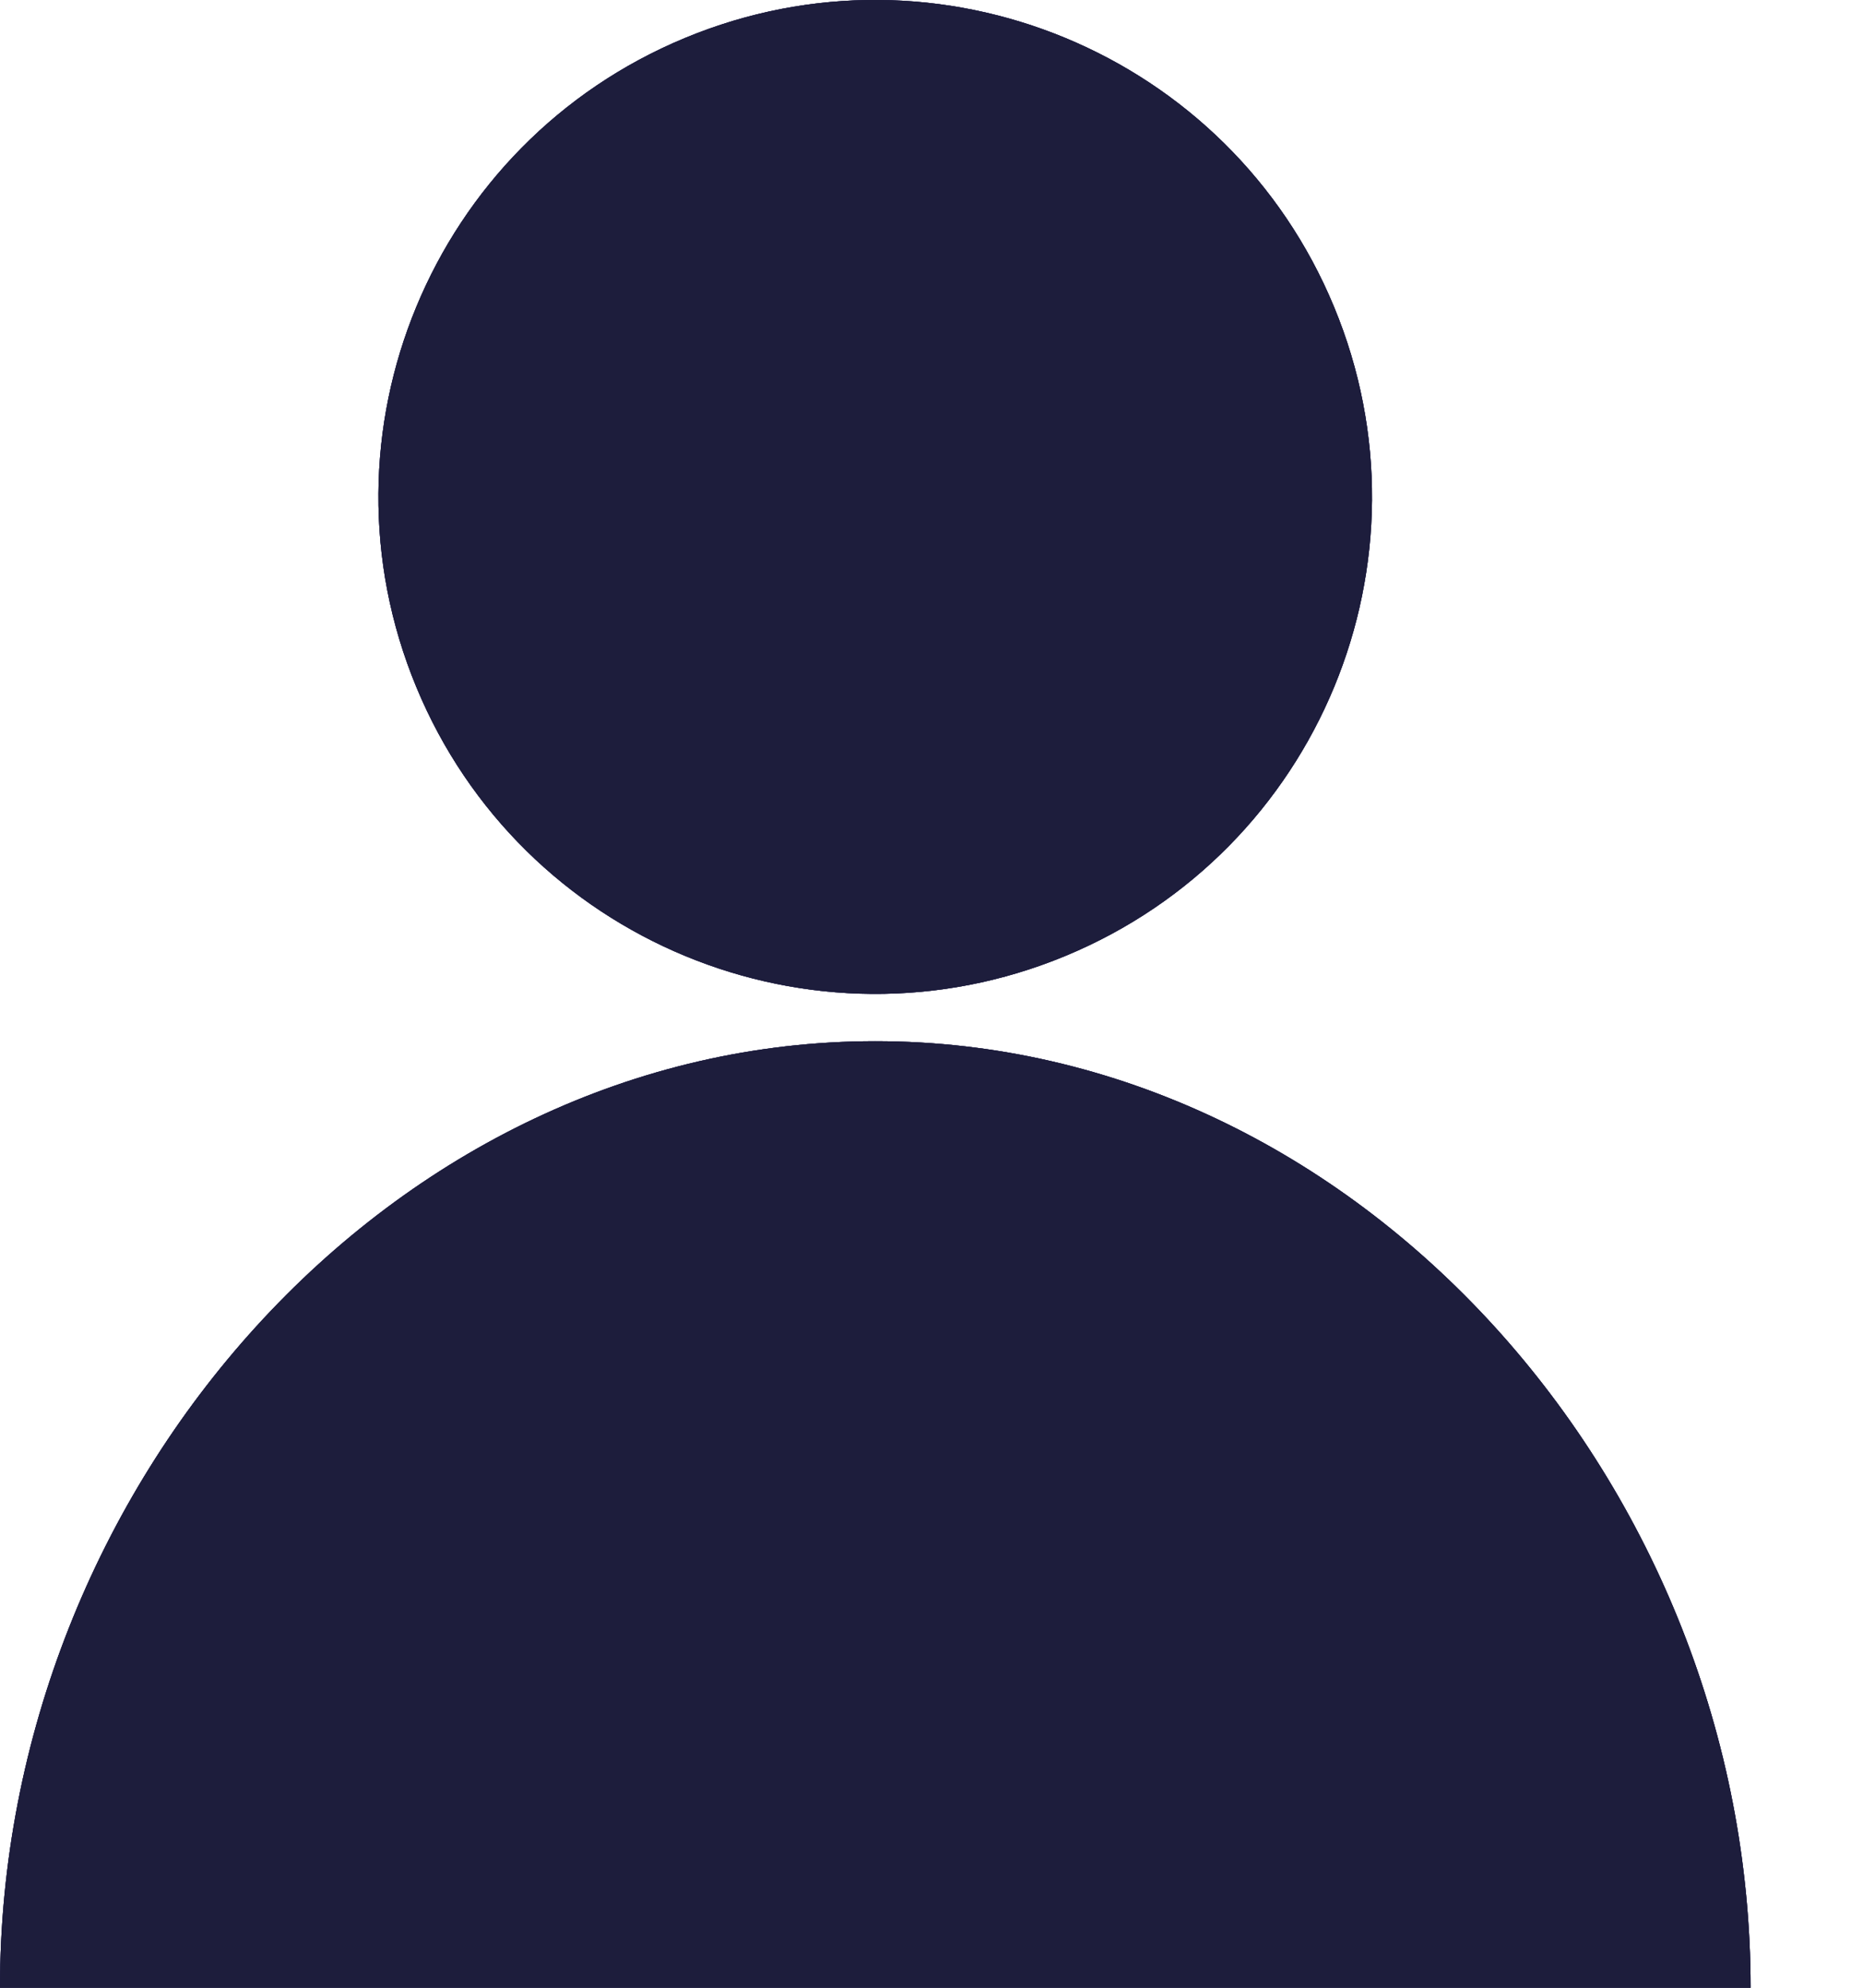
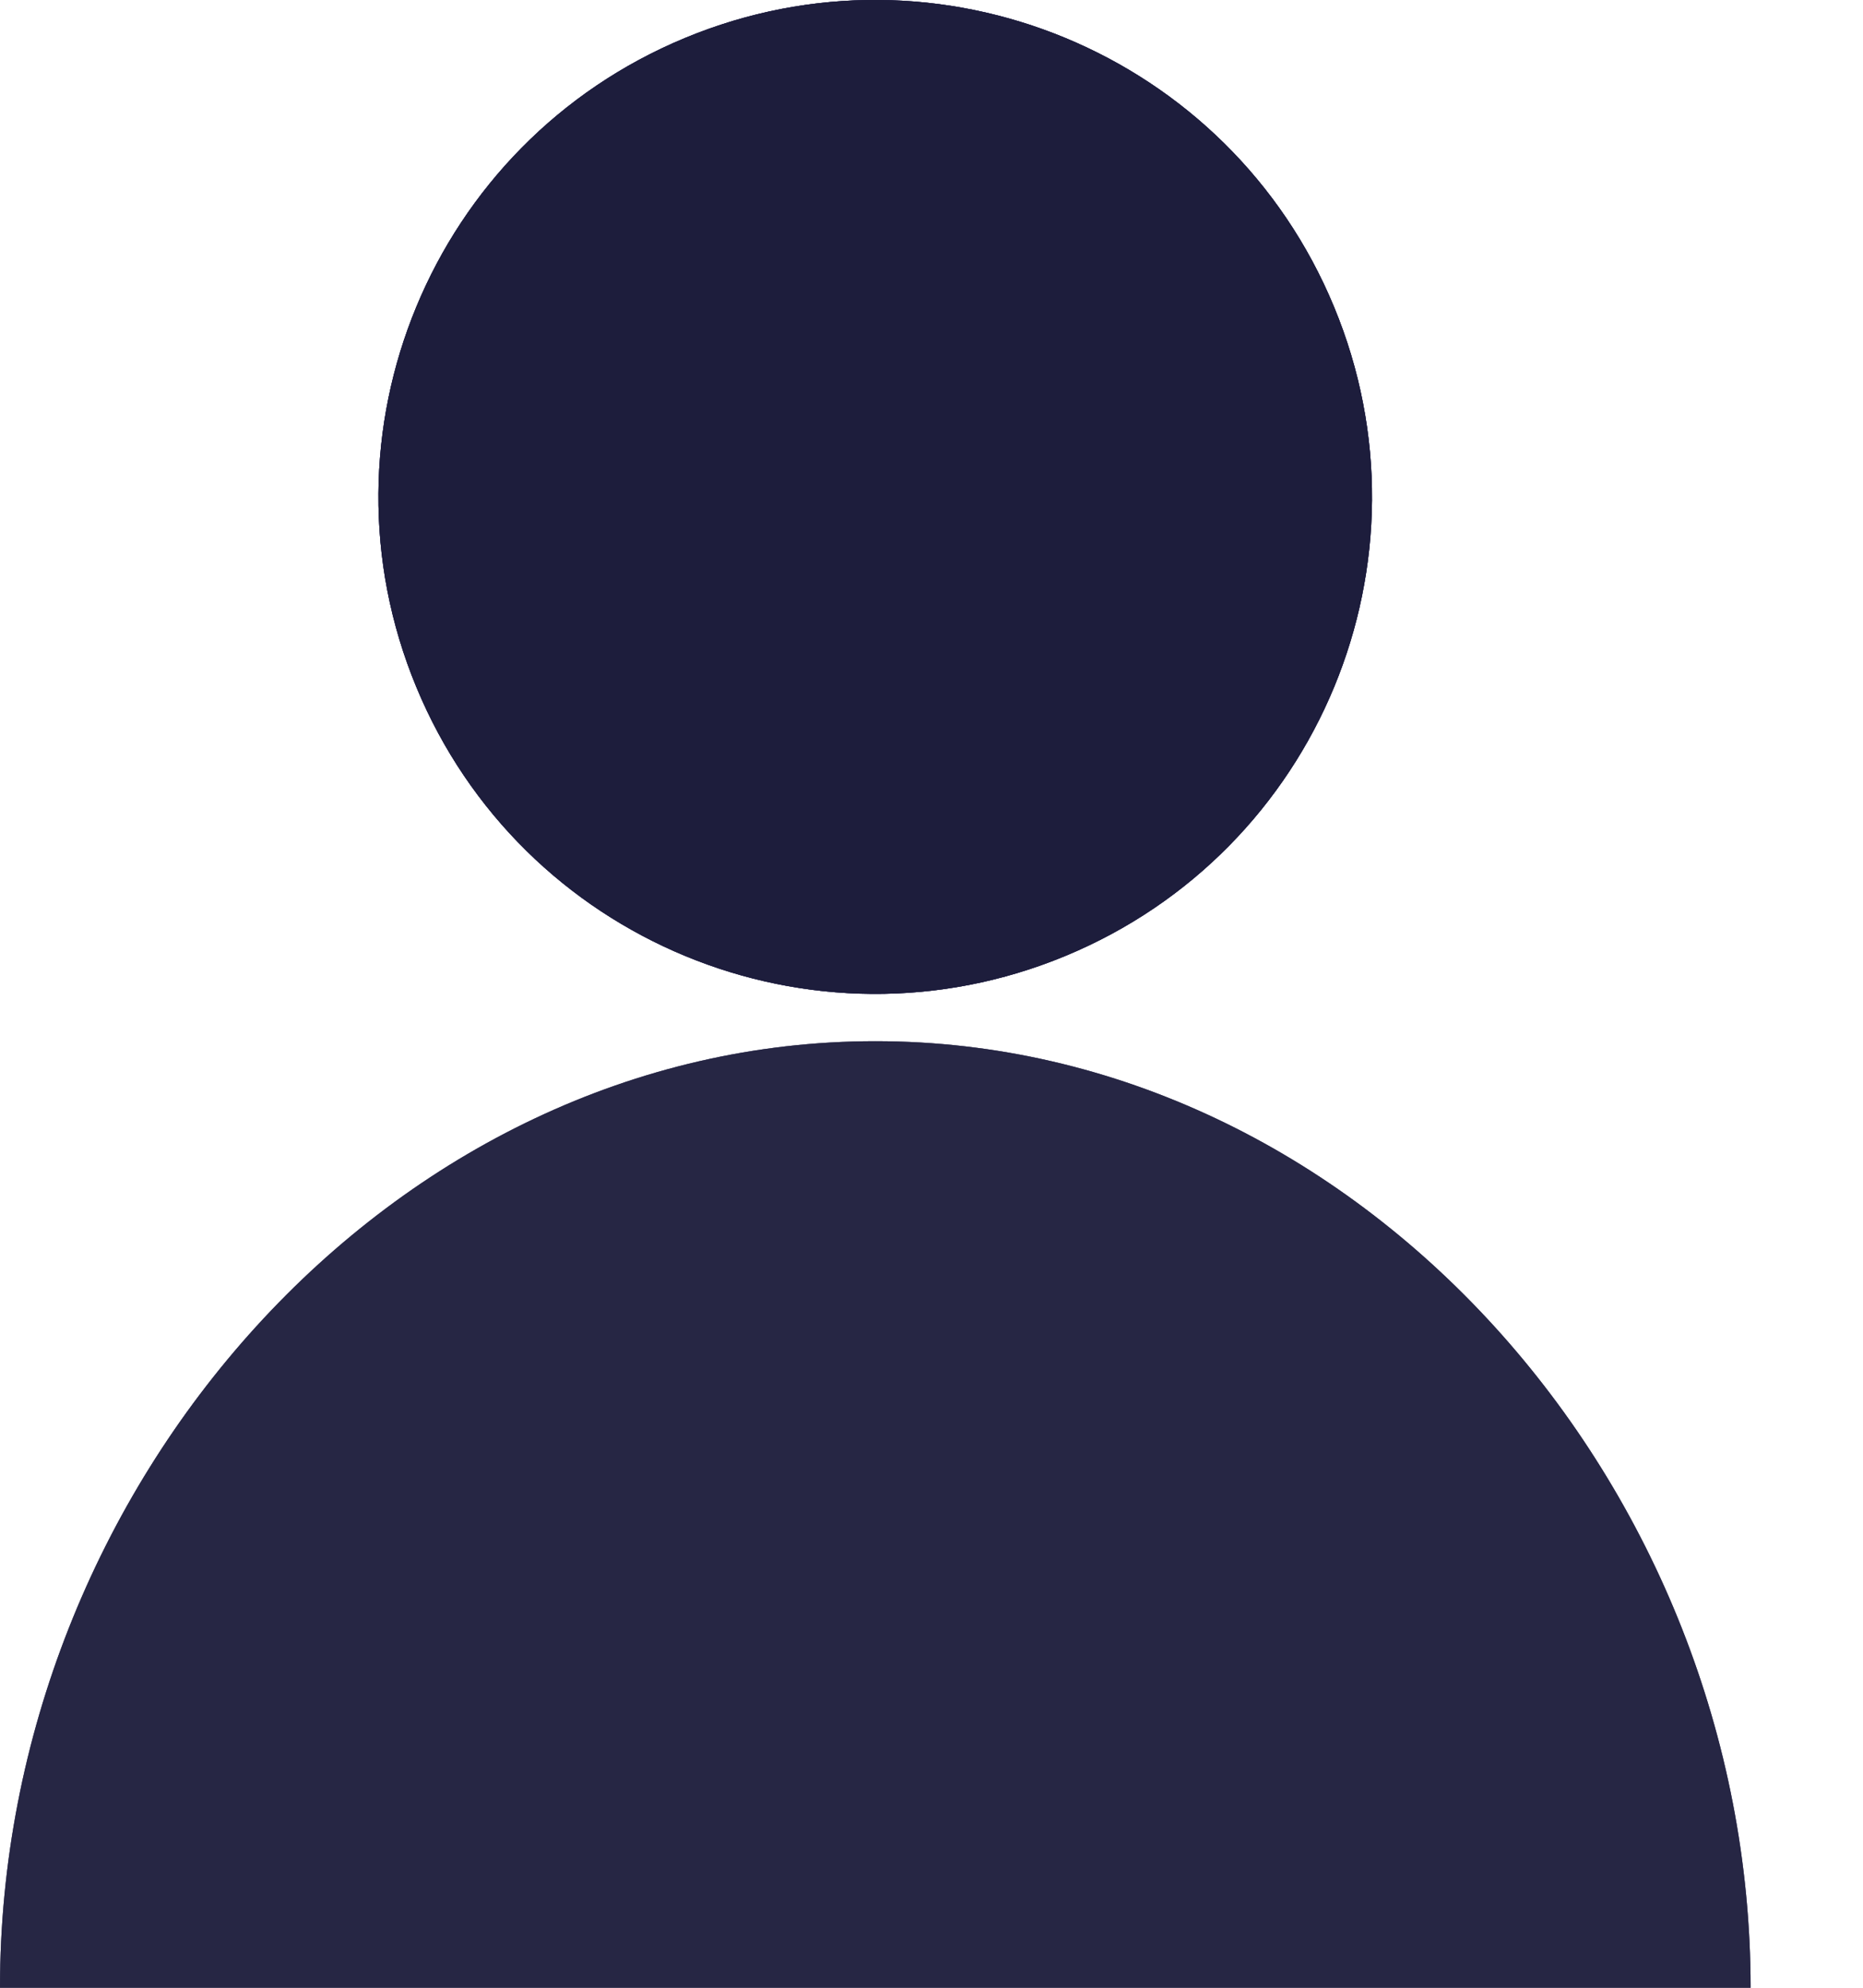
<svg xmlns="http://www.w3.org/2000/svg" width="15" height="16" viewBox="0 0 15 16" fill="none">
  <path d="M10.741 2.47C11.587 4.51 10.618 6.85 8.577 7.695C6.537 8.54 4.197 7.571 3.352 5.53C2.507 3.49 3.476 1.15 5.517 0.305C7.557 -0.54 9.896 0.429 10.741 2.47Z" fill="#100E41" />
  <path d="M10.741 2.47C11.587 4.51 10.618 6.85 8.577 7.695C6.537 8.54 4.197 7.571 3.352 5.53C2.507 3.49 3.476 1.15 5.517 0.305C7.557 -0.54 9.896 0.429 10.741 2.47Z" fill="#100E41" fill-opacity="0.2" />
  <path d="M10.741 2.47C11.587 4.51 10.618 6.85 8.577 7.695C6.537 8.54 4.197 7.571 3.352 5.53C2.507 3.49 3.476 1.15 5.517 0.305C7.557 -0.54 9.896 0.429 10.741 2.47Z" fill="#100E41" fill-opacity="0.4" />
  <path d="M10.741 2.47C11.587 4.51 10.618 6.85 8.577 7.695C6.537 8.54 4.197 7.571 3.352 5.53C2.507 3.49 3.476 1.15 5.517 0.305C7.557 -0.54 9.896 0.429 10.741 2.47Z" fill="#1E1E3D" fill-opacity="0.6" />
  <path d="M10.741 2.47C11.587 4.51 10.618 6.85 8.577 7.695C6.537 8.54 4.197 7.571 3.352 5.53C2.507 3.49 3.476 1.15 5.517 0.305C7.557 -0.54 9.896 0.429 10.741 2.47Z" fill="#1E1E3D" fill-opacity="0.8" />
-   <path d="M0 16C0 11.961 3.155 8.381 7.048 8.381C10.94 8.381 14.095 11.961 14.095 16" fill="#100E41" />
  <path d="M0 16C0 11.961 3.155 8.381 7.048 8.381C10.94 8.381 14.095 11.961 14.095 16" fill="#100E41" fill-opacity="0.2" />
  <path d="M0 16C0 11.961 3.155 8.381 7.048 8.381C10.94 8.381 14.095 11.961 14.095 16" fill="#100E41" fill-opacity="0.4" />
  <path d="M0 16C0 11.961 3.155 8.381 7.048 8.381C10.94 8.381 14.095 11.961 14.095 16" fill="#1E1E3D" fill-opacity="0.6" />
  <path d="M0 16C0 11.961 3.155 8.381 7.048 8.381C10.94 8.381 14.095 11.961 14.095 16" fill="#1E1E3D" fill-opacity="0.8" />
</svg>